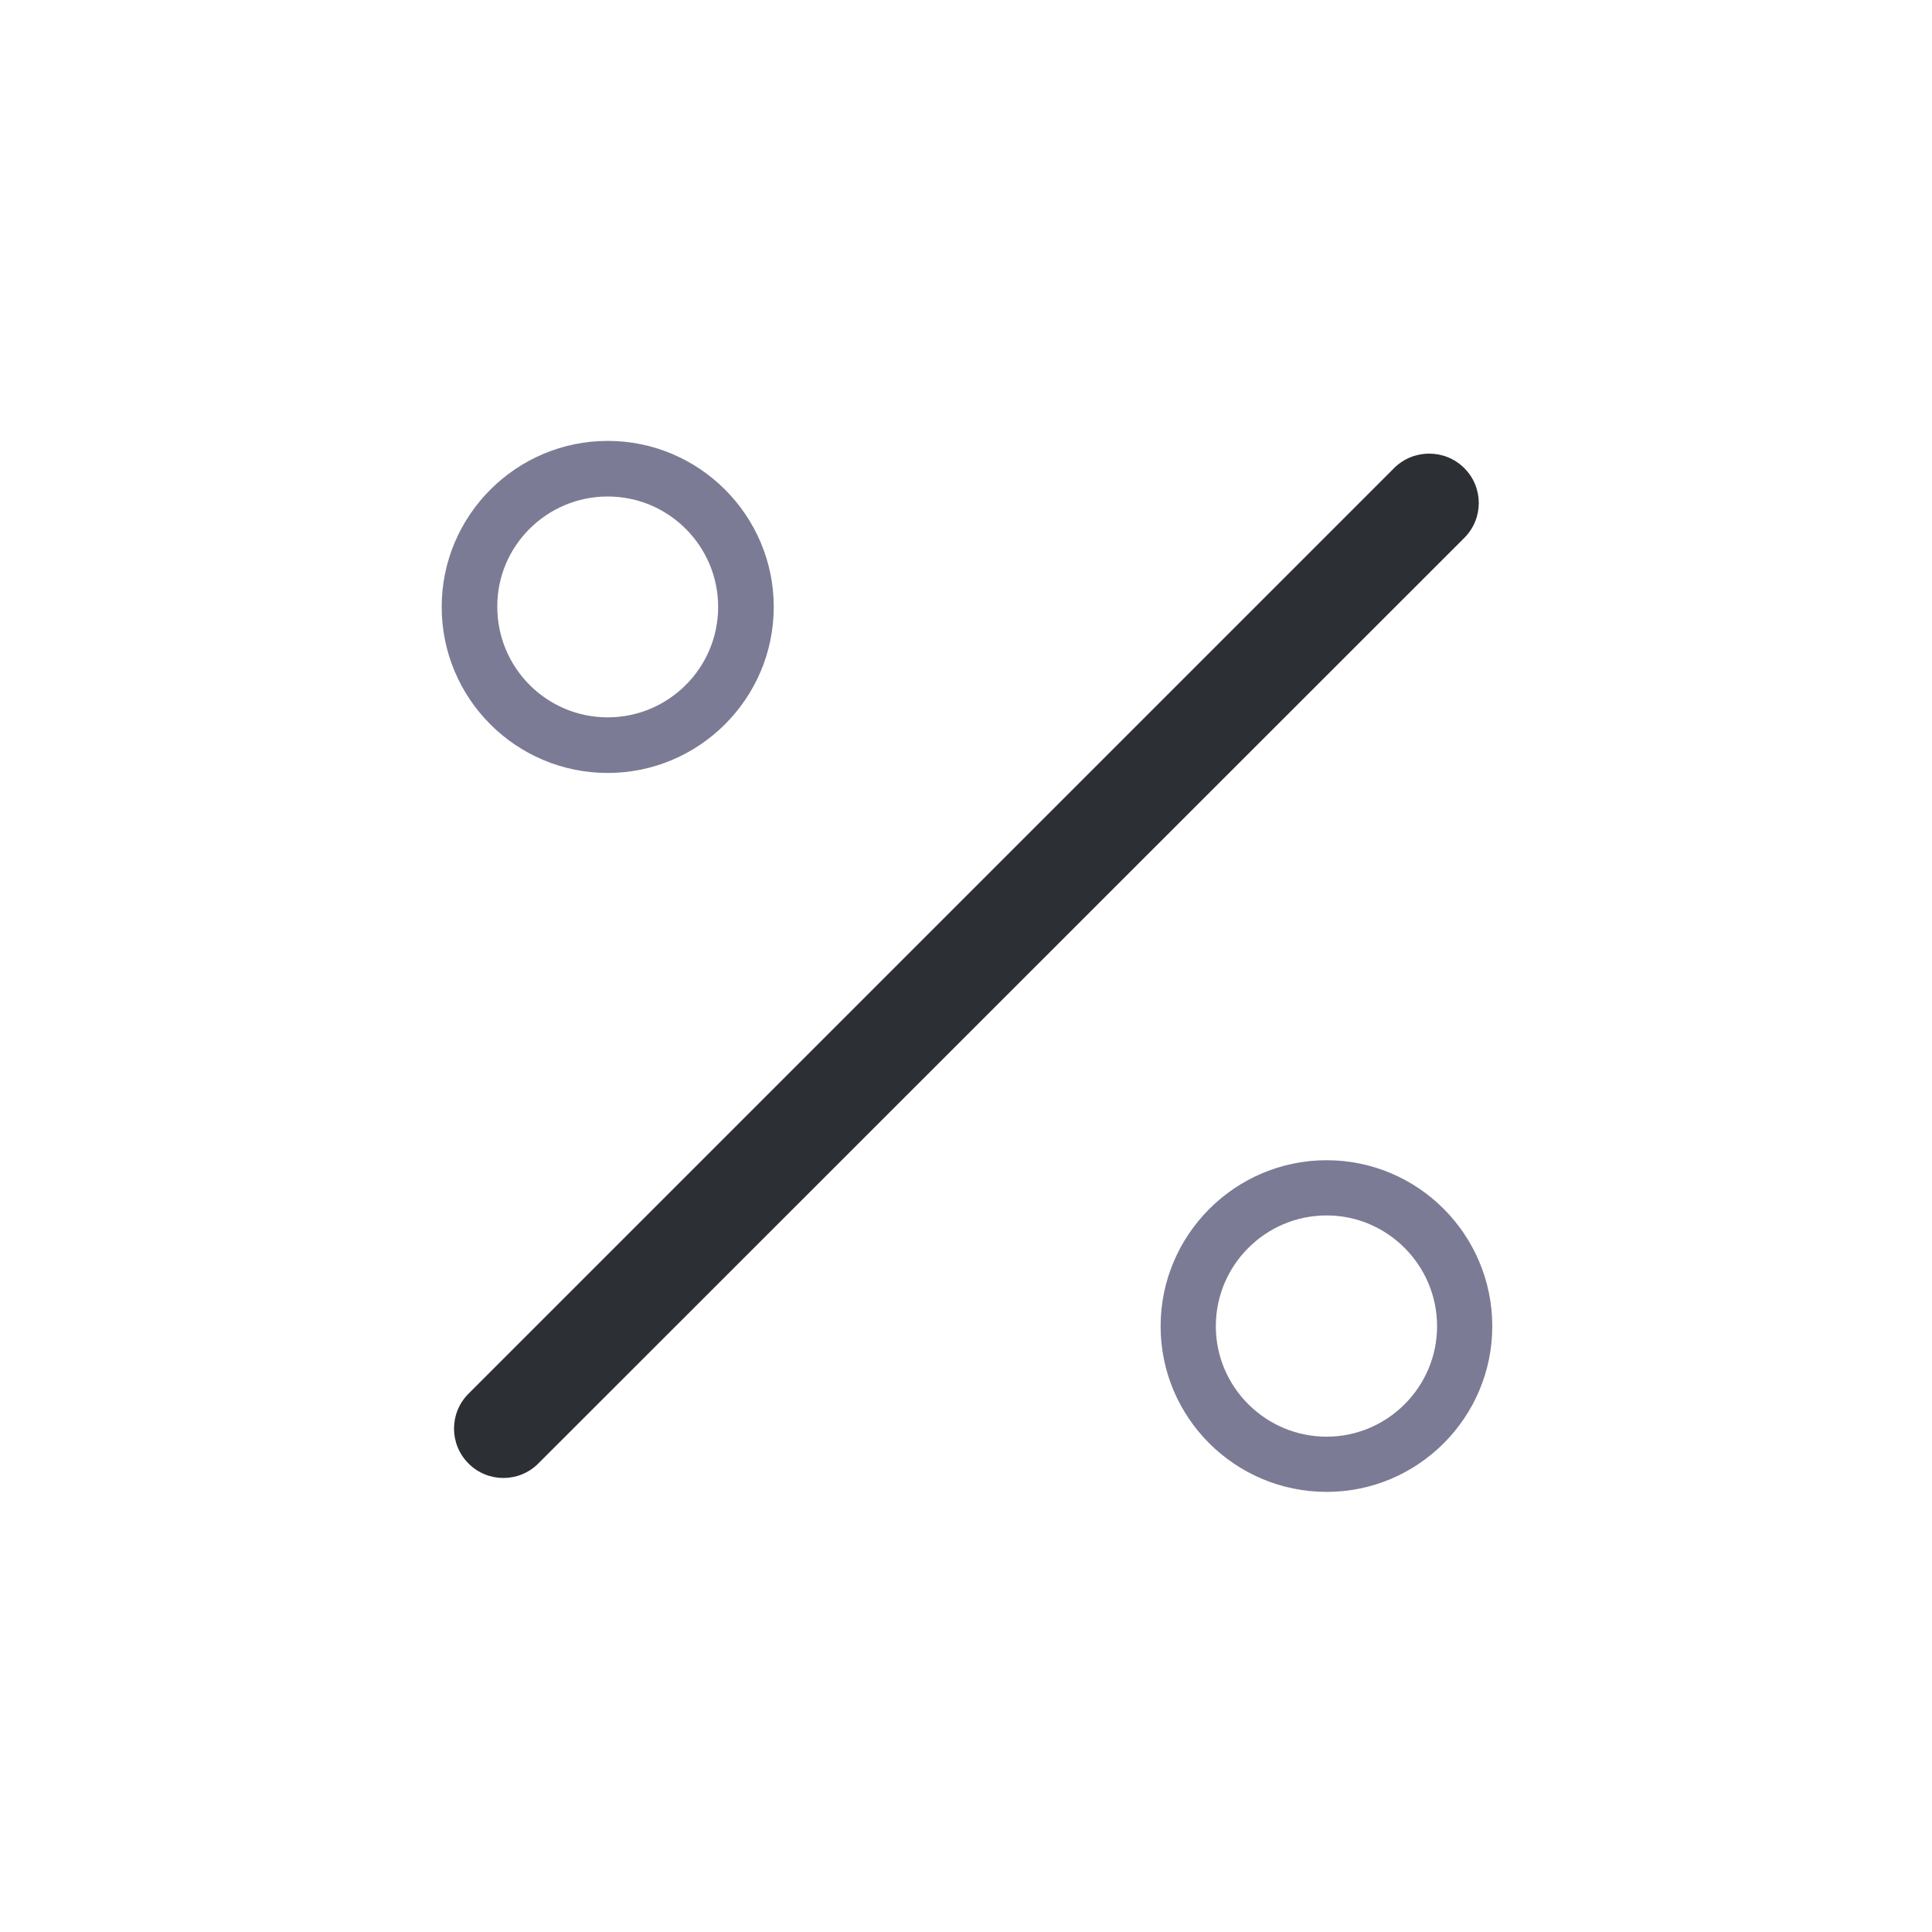
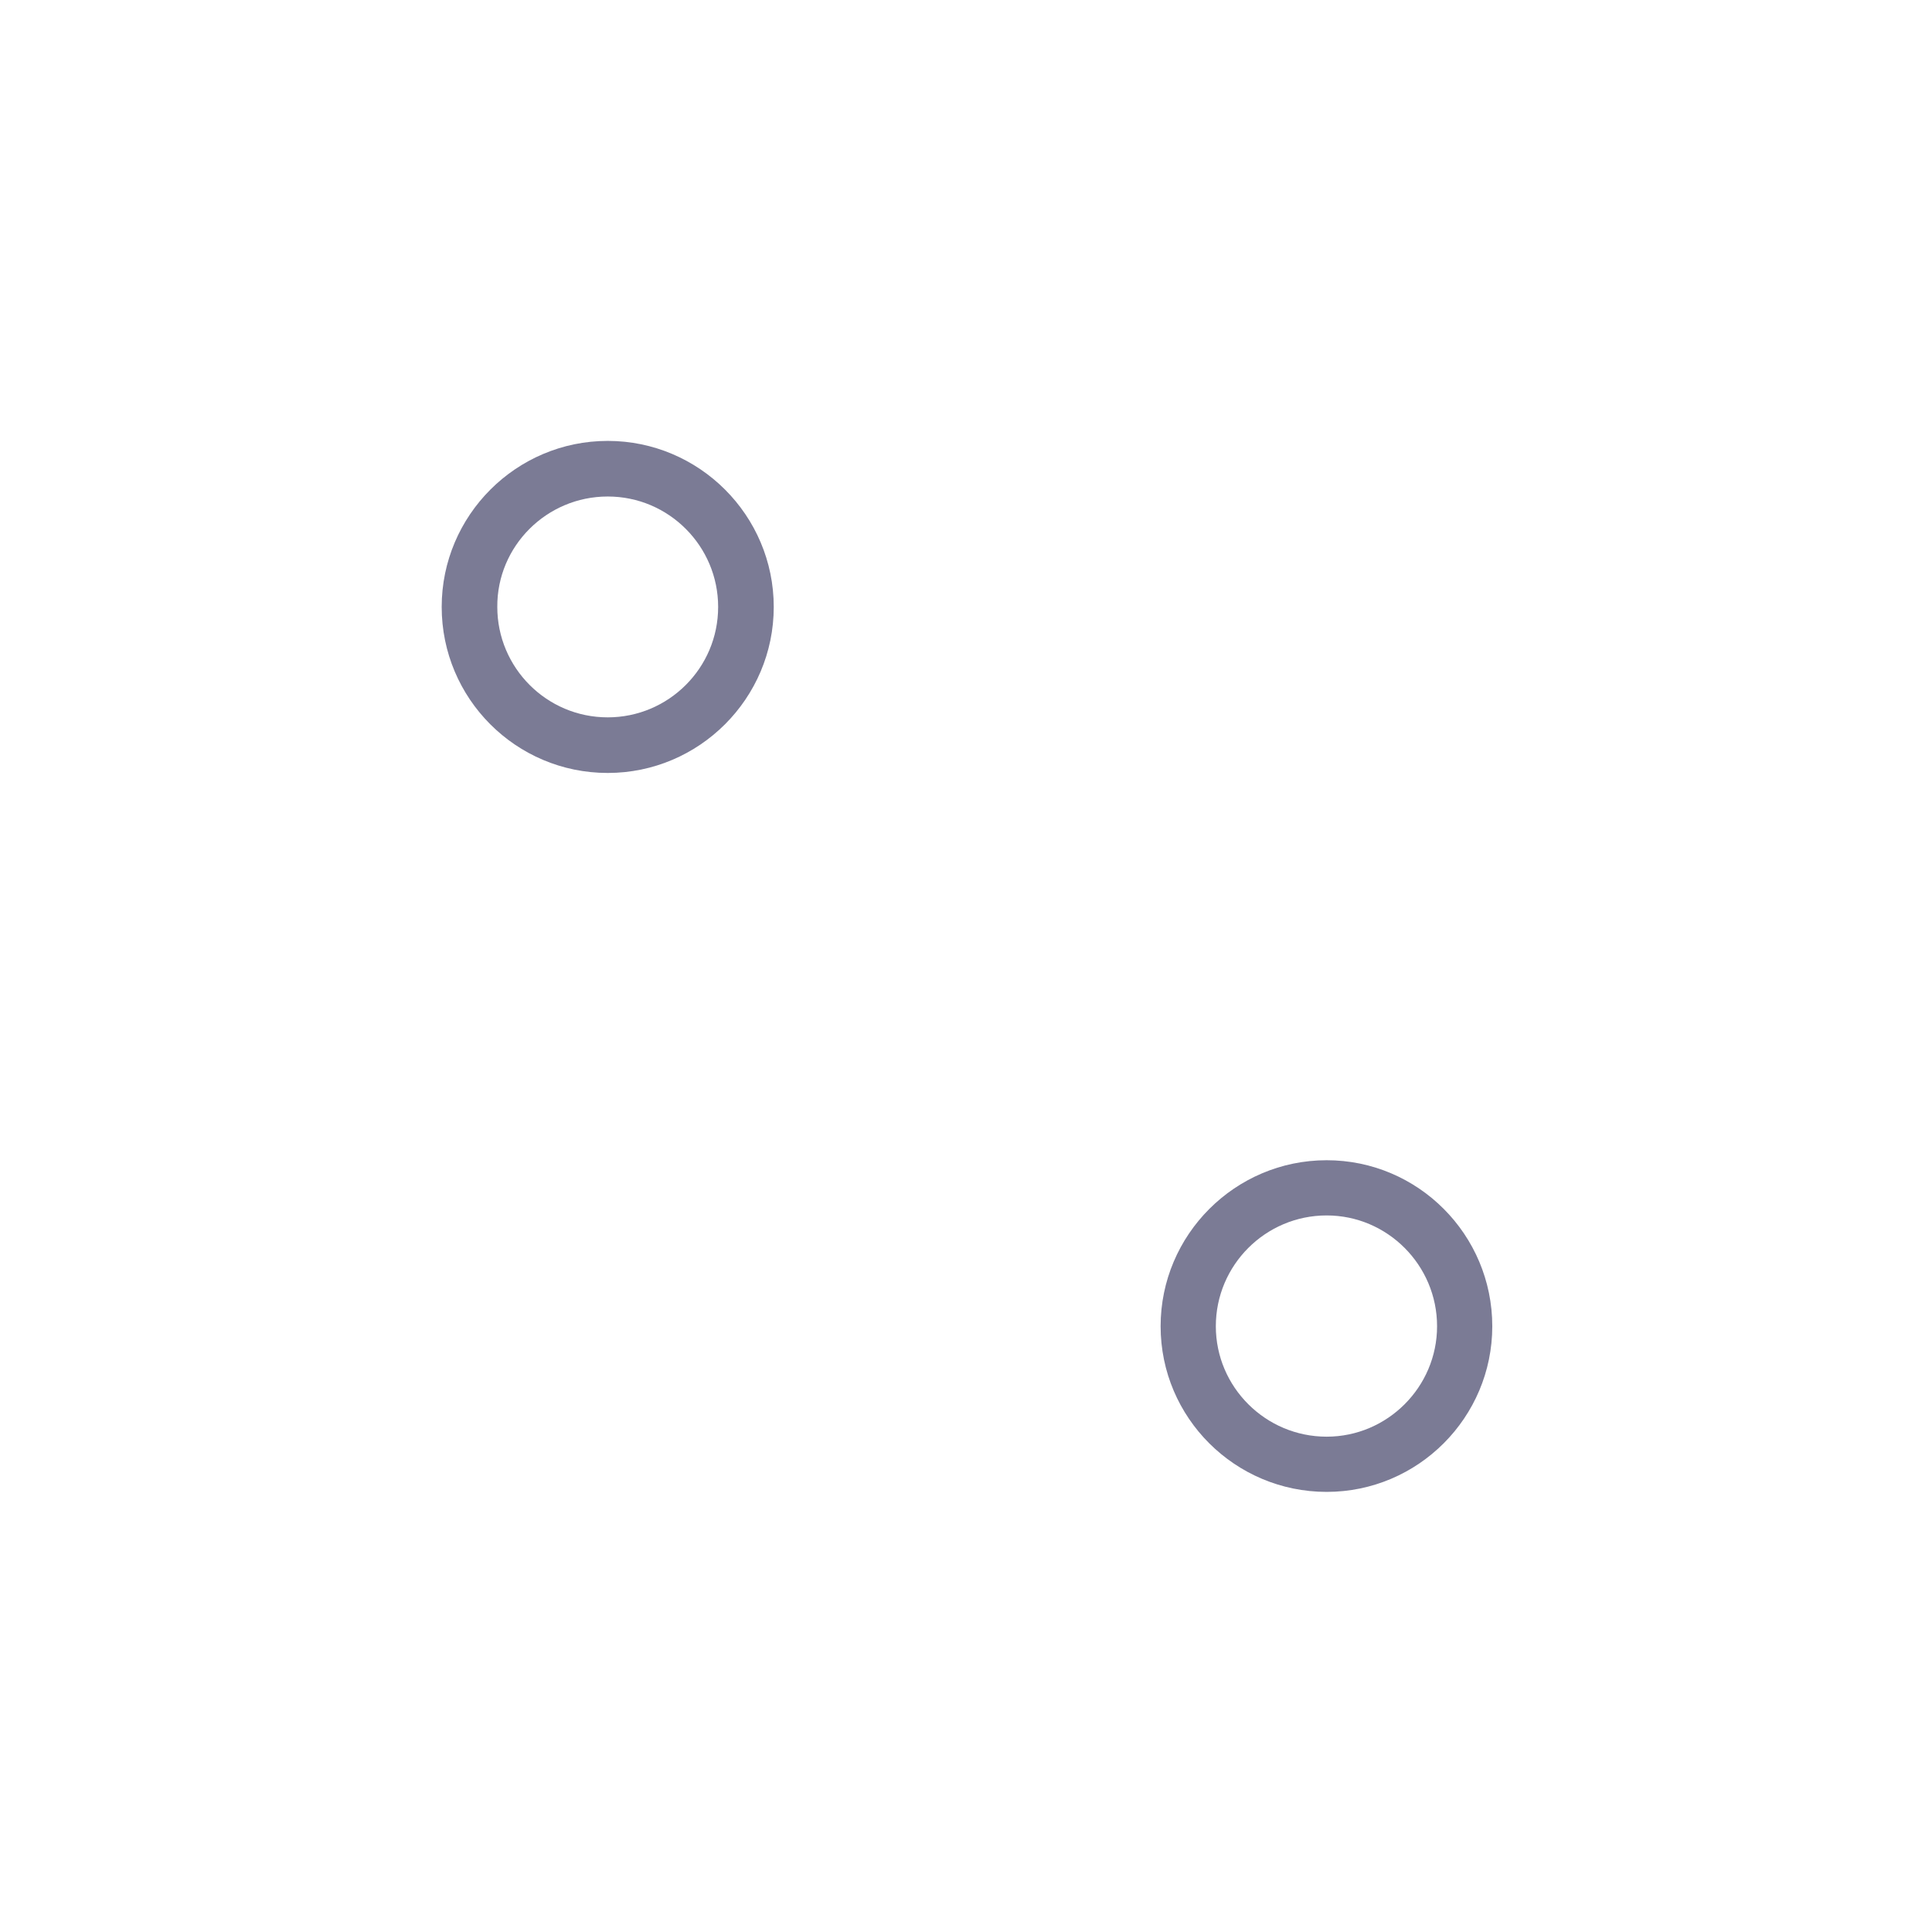
<svg xmlns="http://www.w3.org/2000/svg" version="1.1" id="Layer_1" x="0px" y="0px" viewBox="0 0 489.9 489.9" style="enable-background:new 0 0 489.9 489.9;" xml:space="preserve">
  <style type="text/css">
	.st0{fill:#2C2F33;}
	.st1{fill:#7B7B95;}
</style>
  <g>
-     <path class="st0" d="M118.8,353.4l234.7-234.7c4.9-4.9,12.9-4.9,17.8,0l0,0c4.9,4.9,4.9,12.8,0,17.7L136.5,371.1   c-4.9,4.9-12.8,4.9-17.7,0h0C113.9,366.2,113.9,358.3,118.8,353.4z M114,366.4" />
    <path class="st1" d="M154.1,196c23.2,0,42.1-18.9,42.1-42.1c0-23.2-18.9-42.1-42.1-42.1c-23.2,0-42.1,18.9-42.1,42.1   C112,177.1,130.8,196,154.1,196L154.1,196z M154.1,125.9c15.5,0,28,12.6,28,28c0,15.5-12.6,28-28,28c-15.5,0-28-12.6-28-28   C126,138.5,138.6,125.9,154.1,125.9L154.1,125.9z M154.1,125.9" />
    <path class="st1" d="M336.4,294.2c-23.2,0-42.1,18.9-42.1,42.1c0,23.2,18.9,42,42.1,42c23.2,0,42-18.9,42-42   C378.4,313.1,359.6,294.2,336.4,294.2L336.4,294.2z M336.4,364.3c-15.5,0-28.1-12.6-28.1-28c0-15.5,12.6-28.1,28.1-28.1   c15.4,0,28,12.6,28,28.1C364.4,351.7,351.8,364.3,336.4,364.3L336.4,364.3z M336.4,364.3" />
  </g>
</svg>